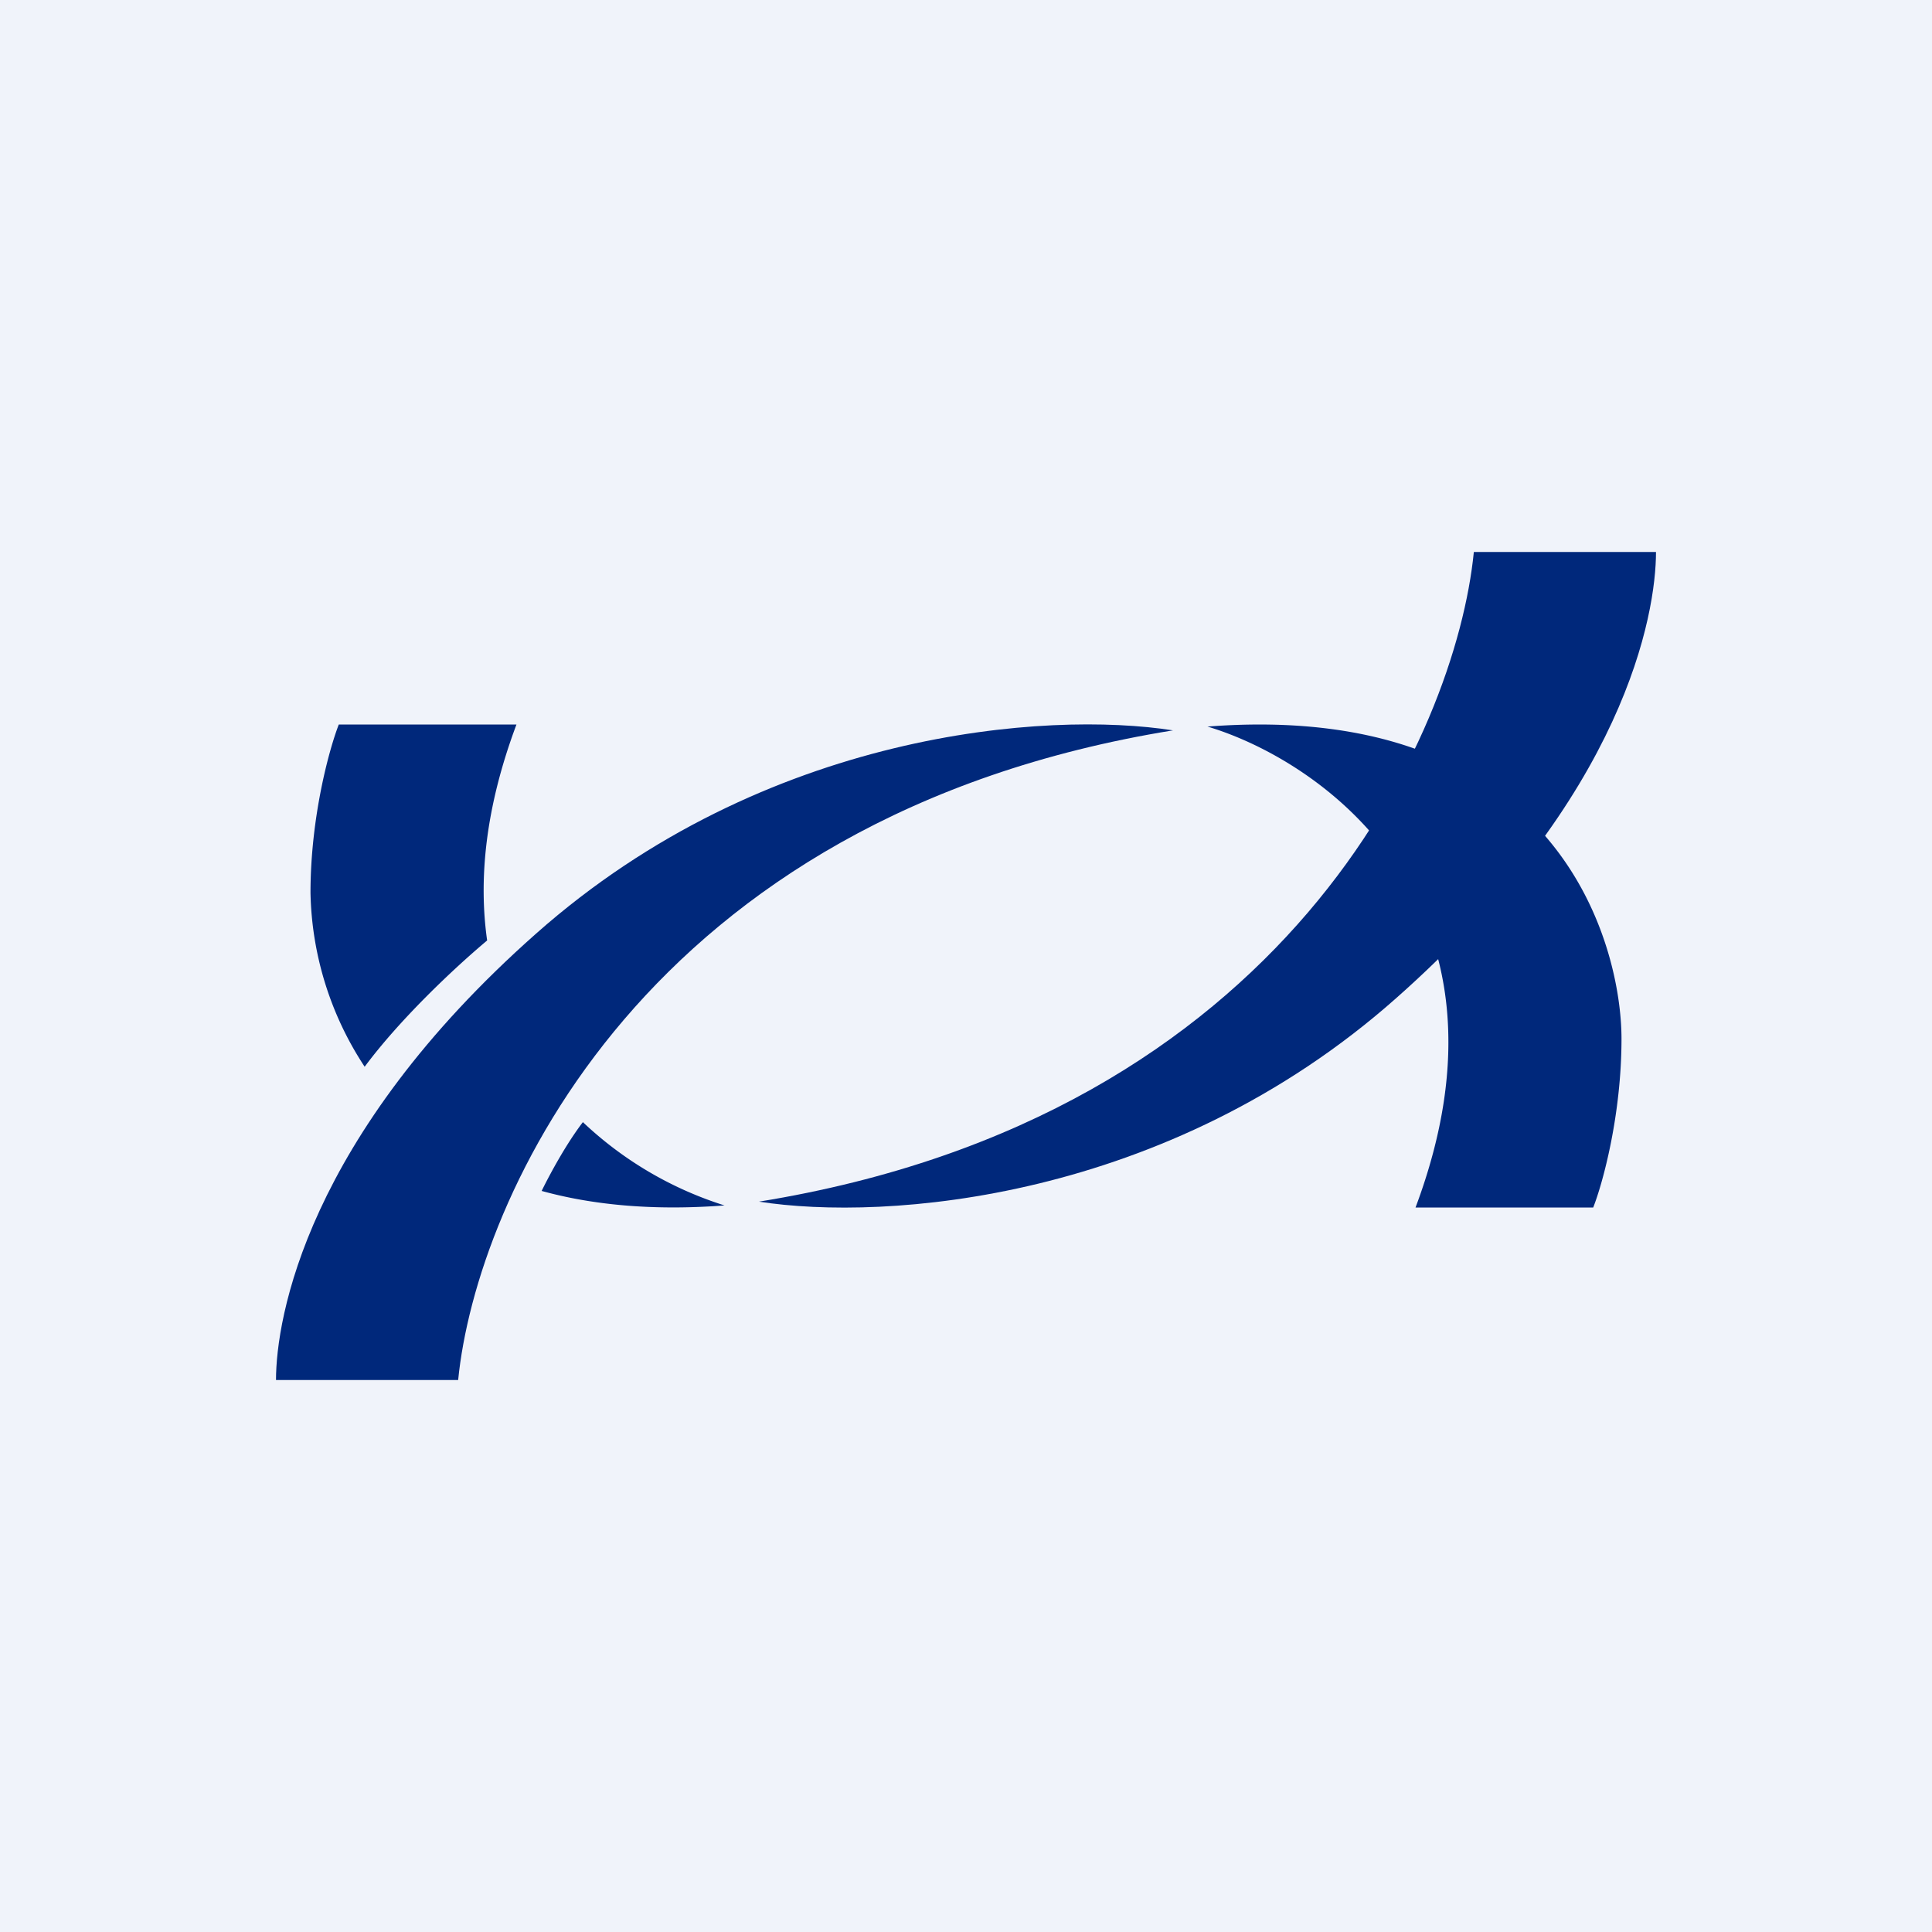
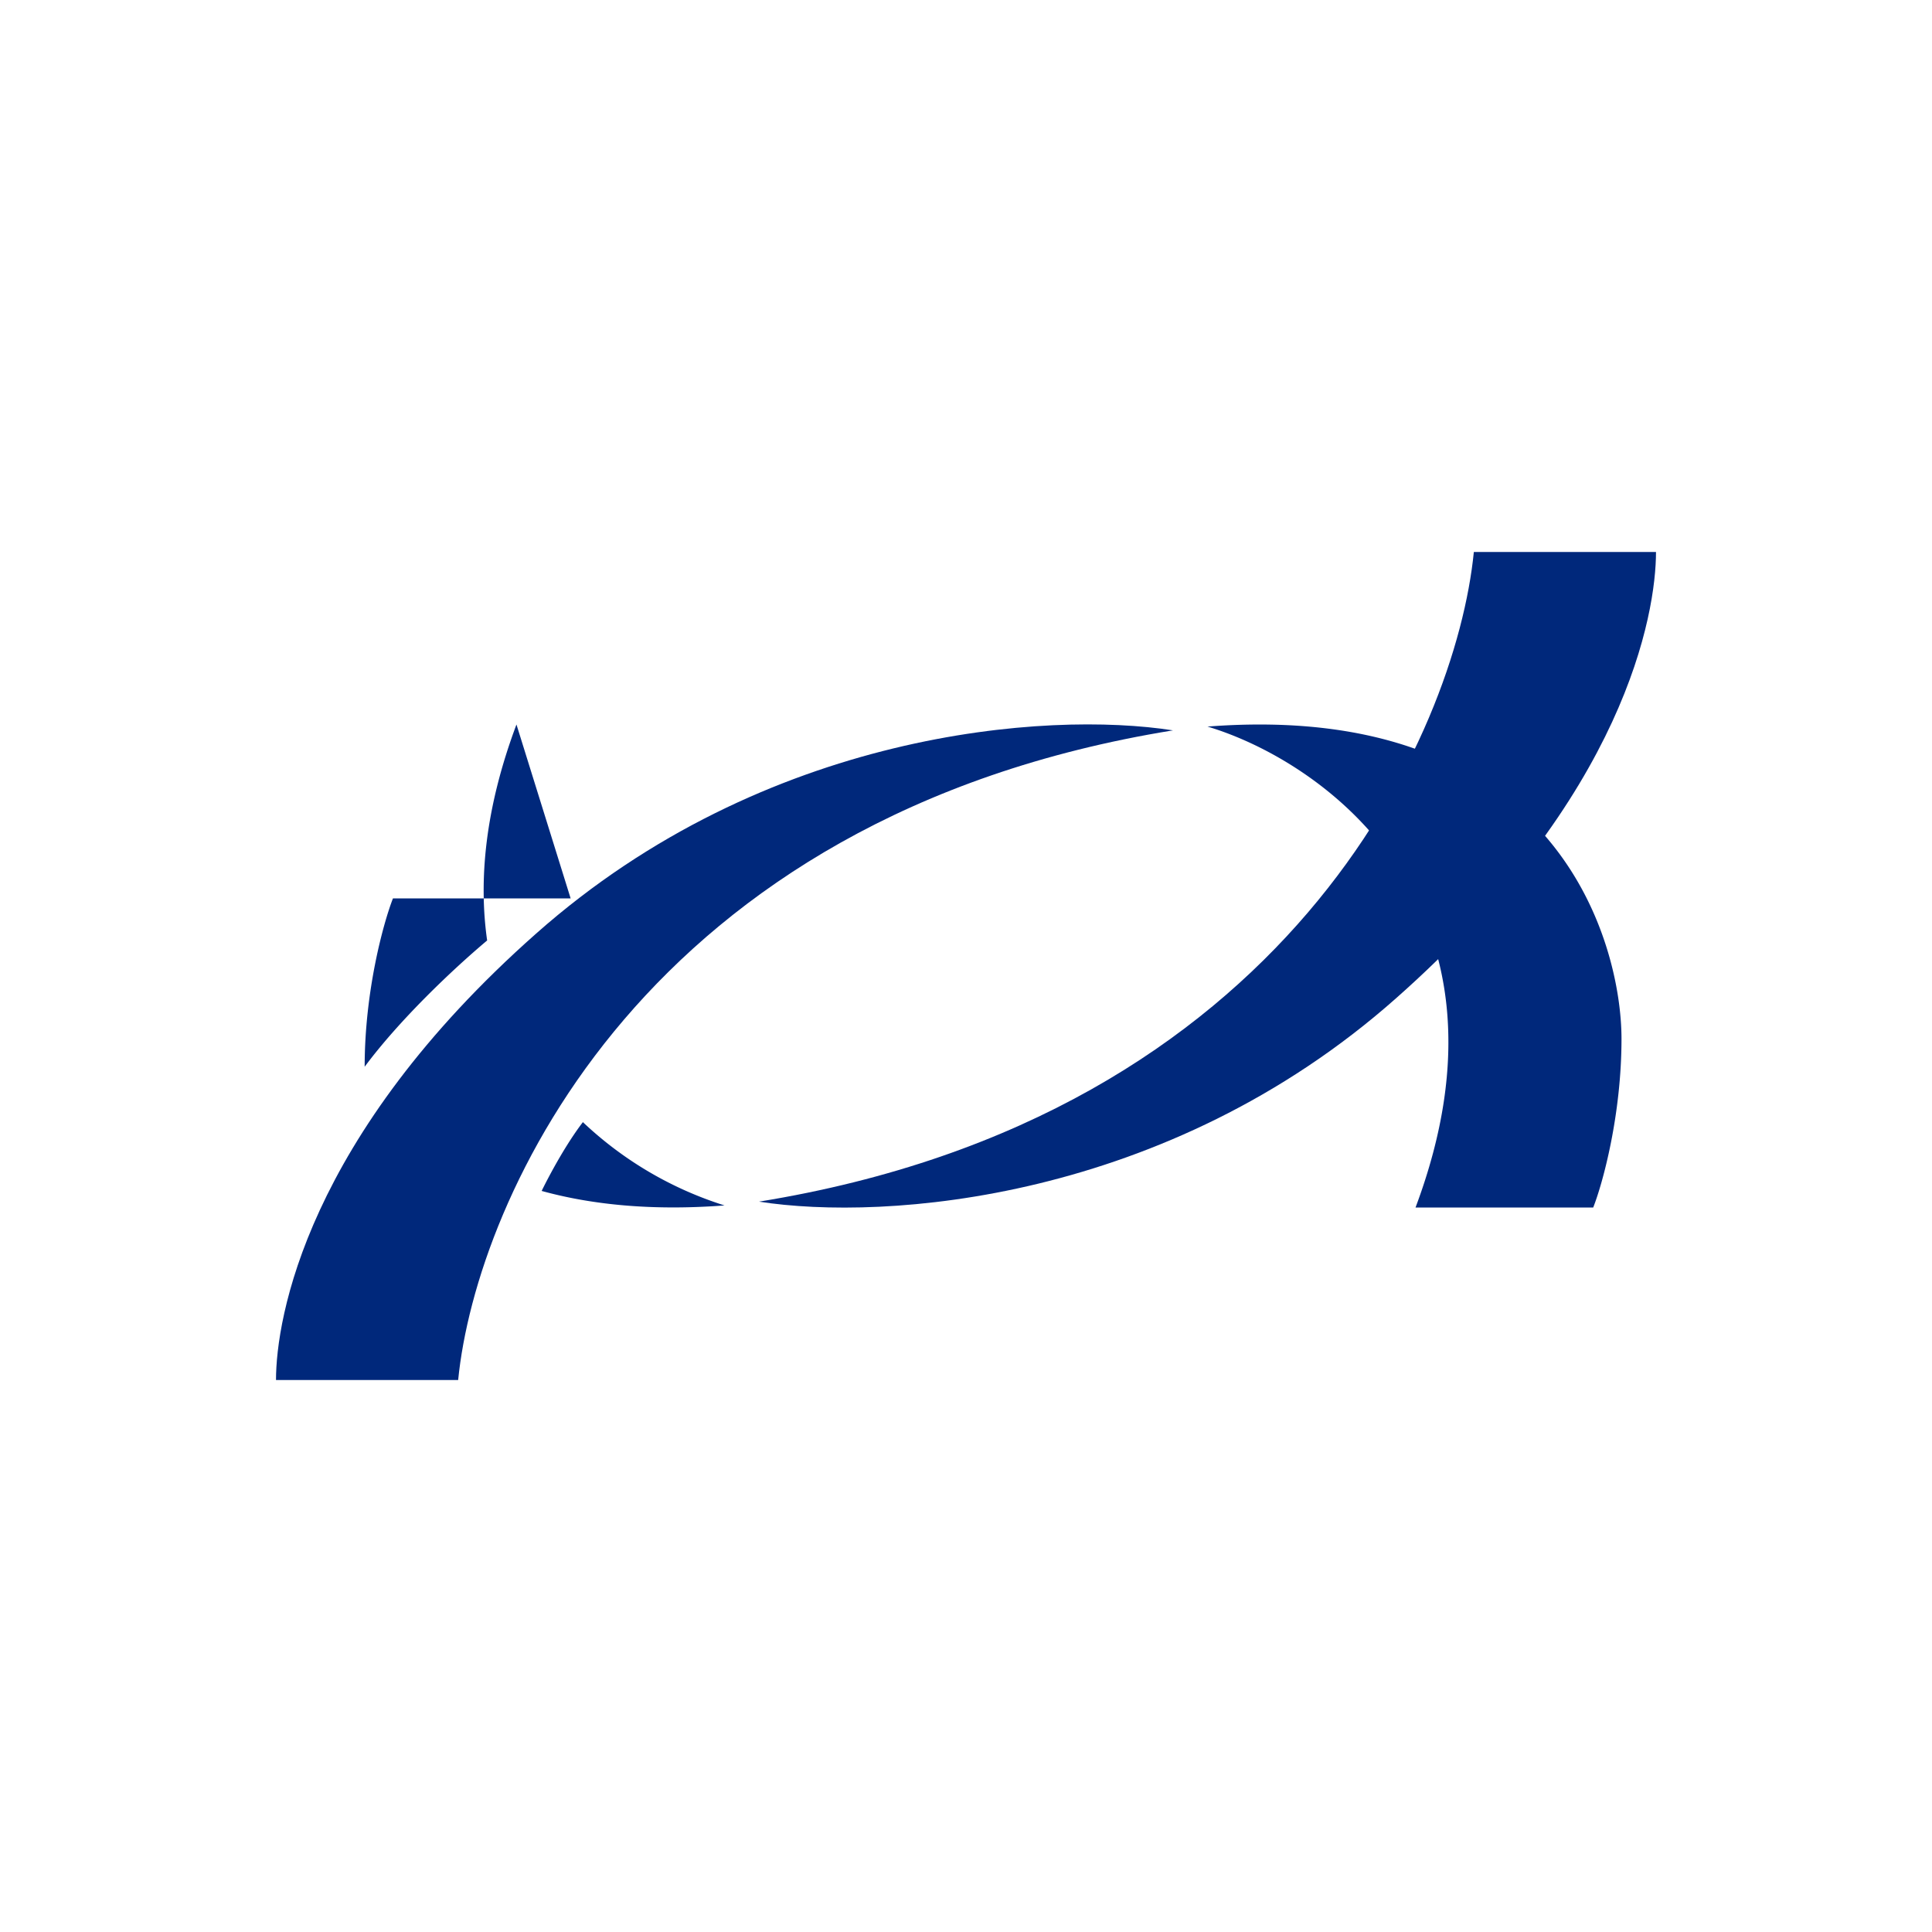
<svg xmlns="http://www.w3.org/2000/svg" width="56" height="56" viewBox="0 0 56 56">
-   <path fill="#F0F3FA" d="M0 0h56v56H0z" />
  <path d="M13.28 40H8c0-1.78.88-7.05 7.54-12.94 6.65-5.89 14.82-6.46 18.46-5.89C18.68 23.65 13.8 34.76 13.28 40ZM42.72 16H48c0 1.78-.88 7.05-7.54 12.94-6.65 5.89-14.82 6.46-18.46 5.89C37.32 32.35 42.2 21.24 42.72 16Z" fill="#00287B" />
-   <path d="M46.18 35h-5.15c3.27-8.72-2.66-12.93-6.03-13.94 10.18-.78 12 6.31 12 9.05 0 2.2-.54 4.18-.82 4.89ZM16.9 32.53a10.6 10.6 0 0 0 4.1 2.41c-2.1.16-3.85-.02-5.3-.42.26-.53.73-1.39 1.2-2ZM14.97 21c-.91 2.43-1.1 4.5-.85 6.26-1 .84-2.54 2.3-3.55 3.66A9.48 9.48 0 0 1 9 25.88c0-2.19.54-4.16.82-4.88h5.15Z" fill="#00287B" />
+   <path d="M46.18 35h-5.15c3.27-8.72-2.66-12.93-6.03-13.94 10.18-.78 12 6.31 12 9.05 0 2.2-.54 4.18-.82 4.89ZM16.9 32.53a10.6 10.6 0 0 0 4.1 2.41c-2.1.16-3.85-.02-5.3-.42.26-.53.73-1.39 1.2-2ZM14.97 21c-.91 2.43-1.1 4.5-.85 6.26-1 .84-2.54 2.3-3.55 3.66c0-2.19.54-4.16.82-4.88h5.15Z" fill="#00287B" />
</svg>